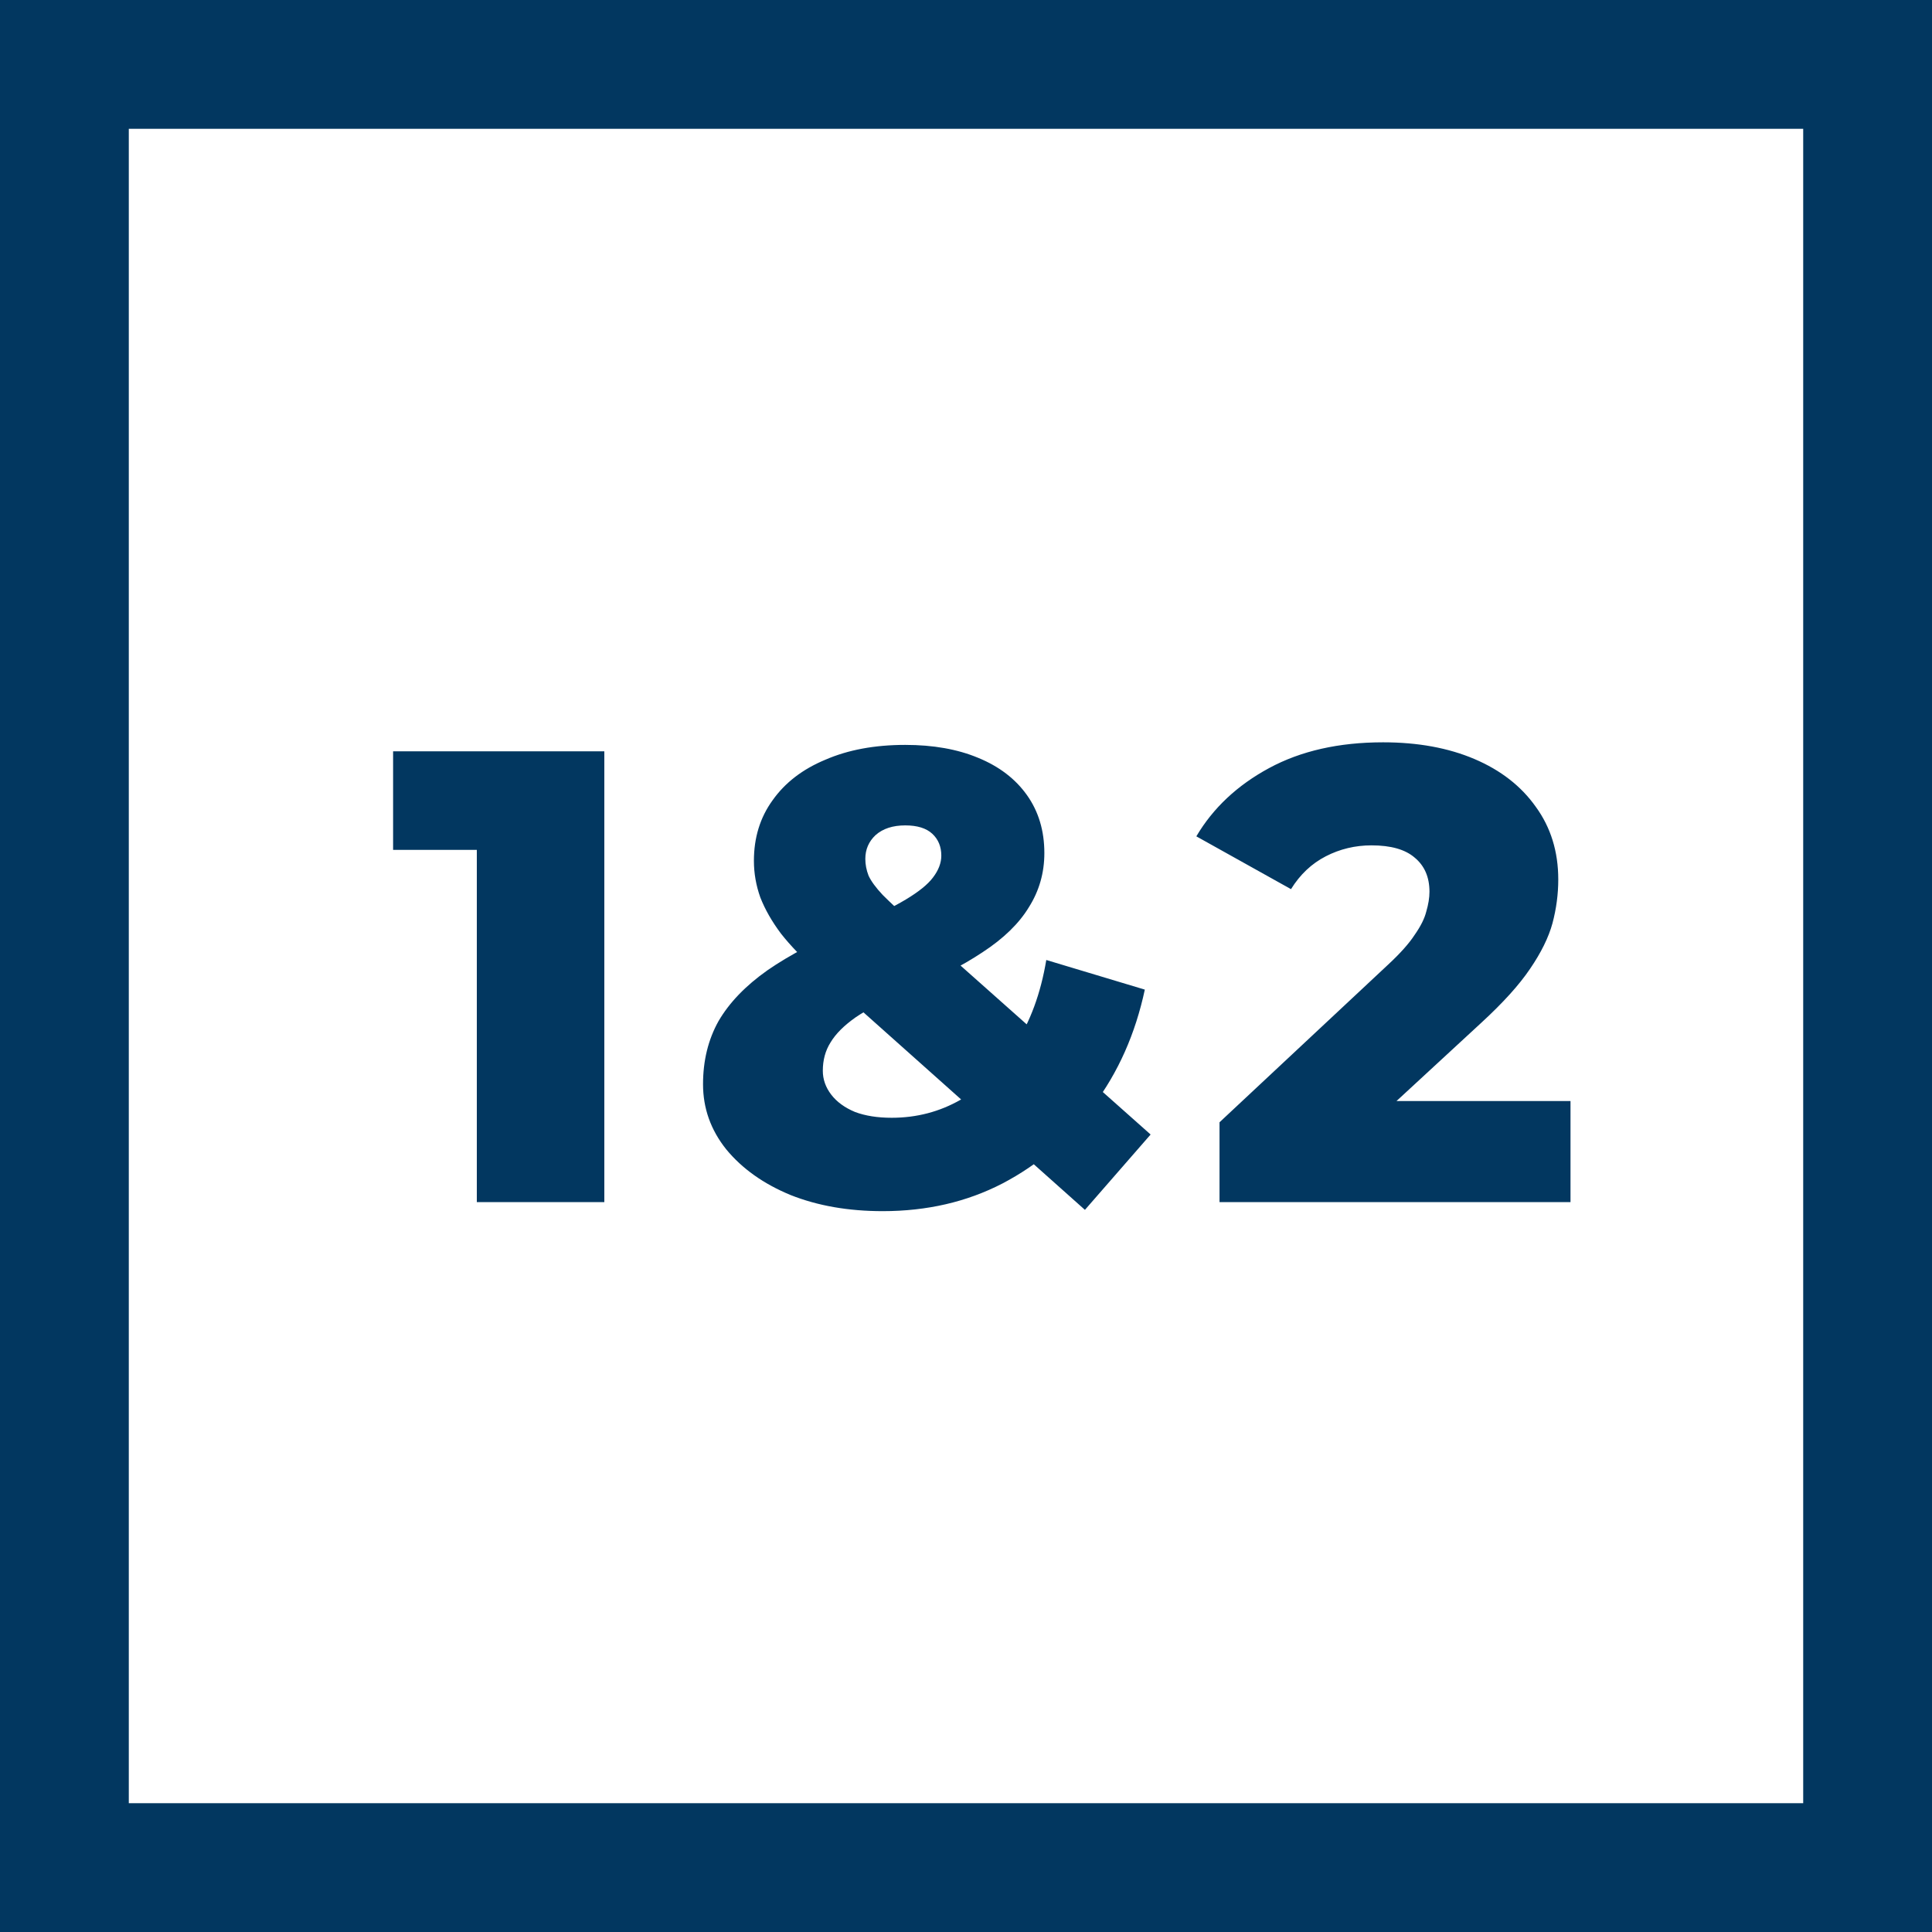
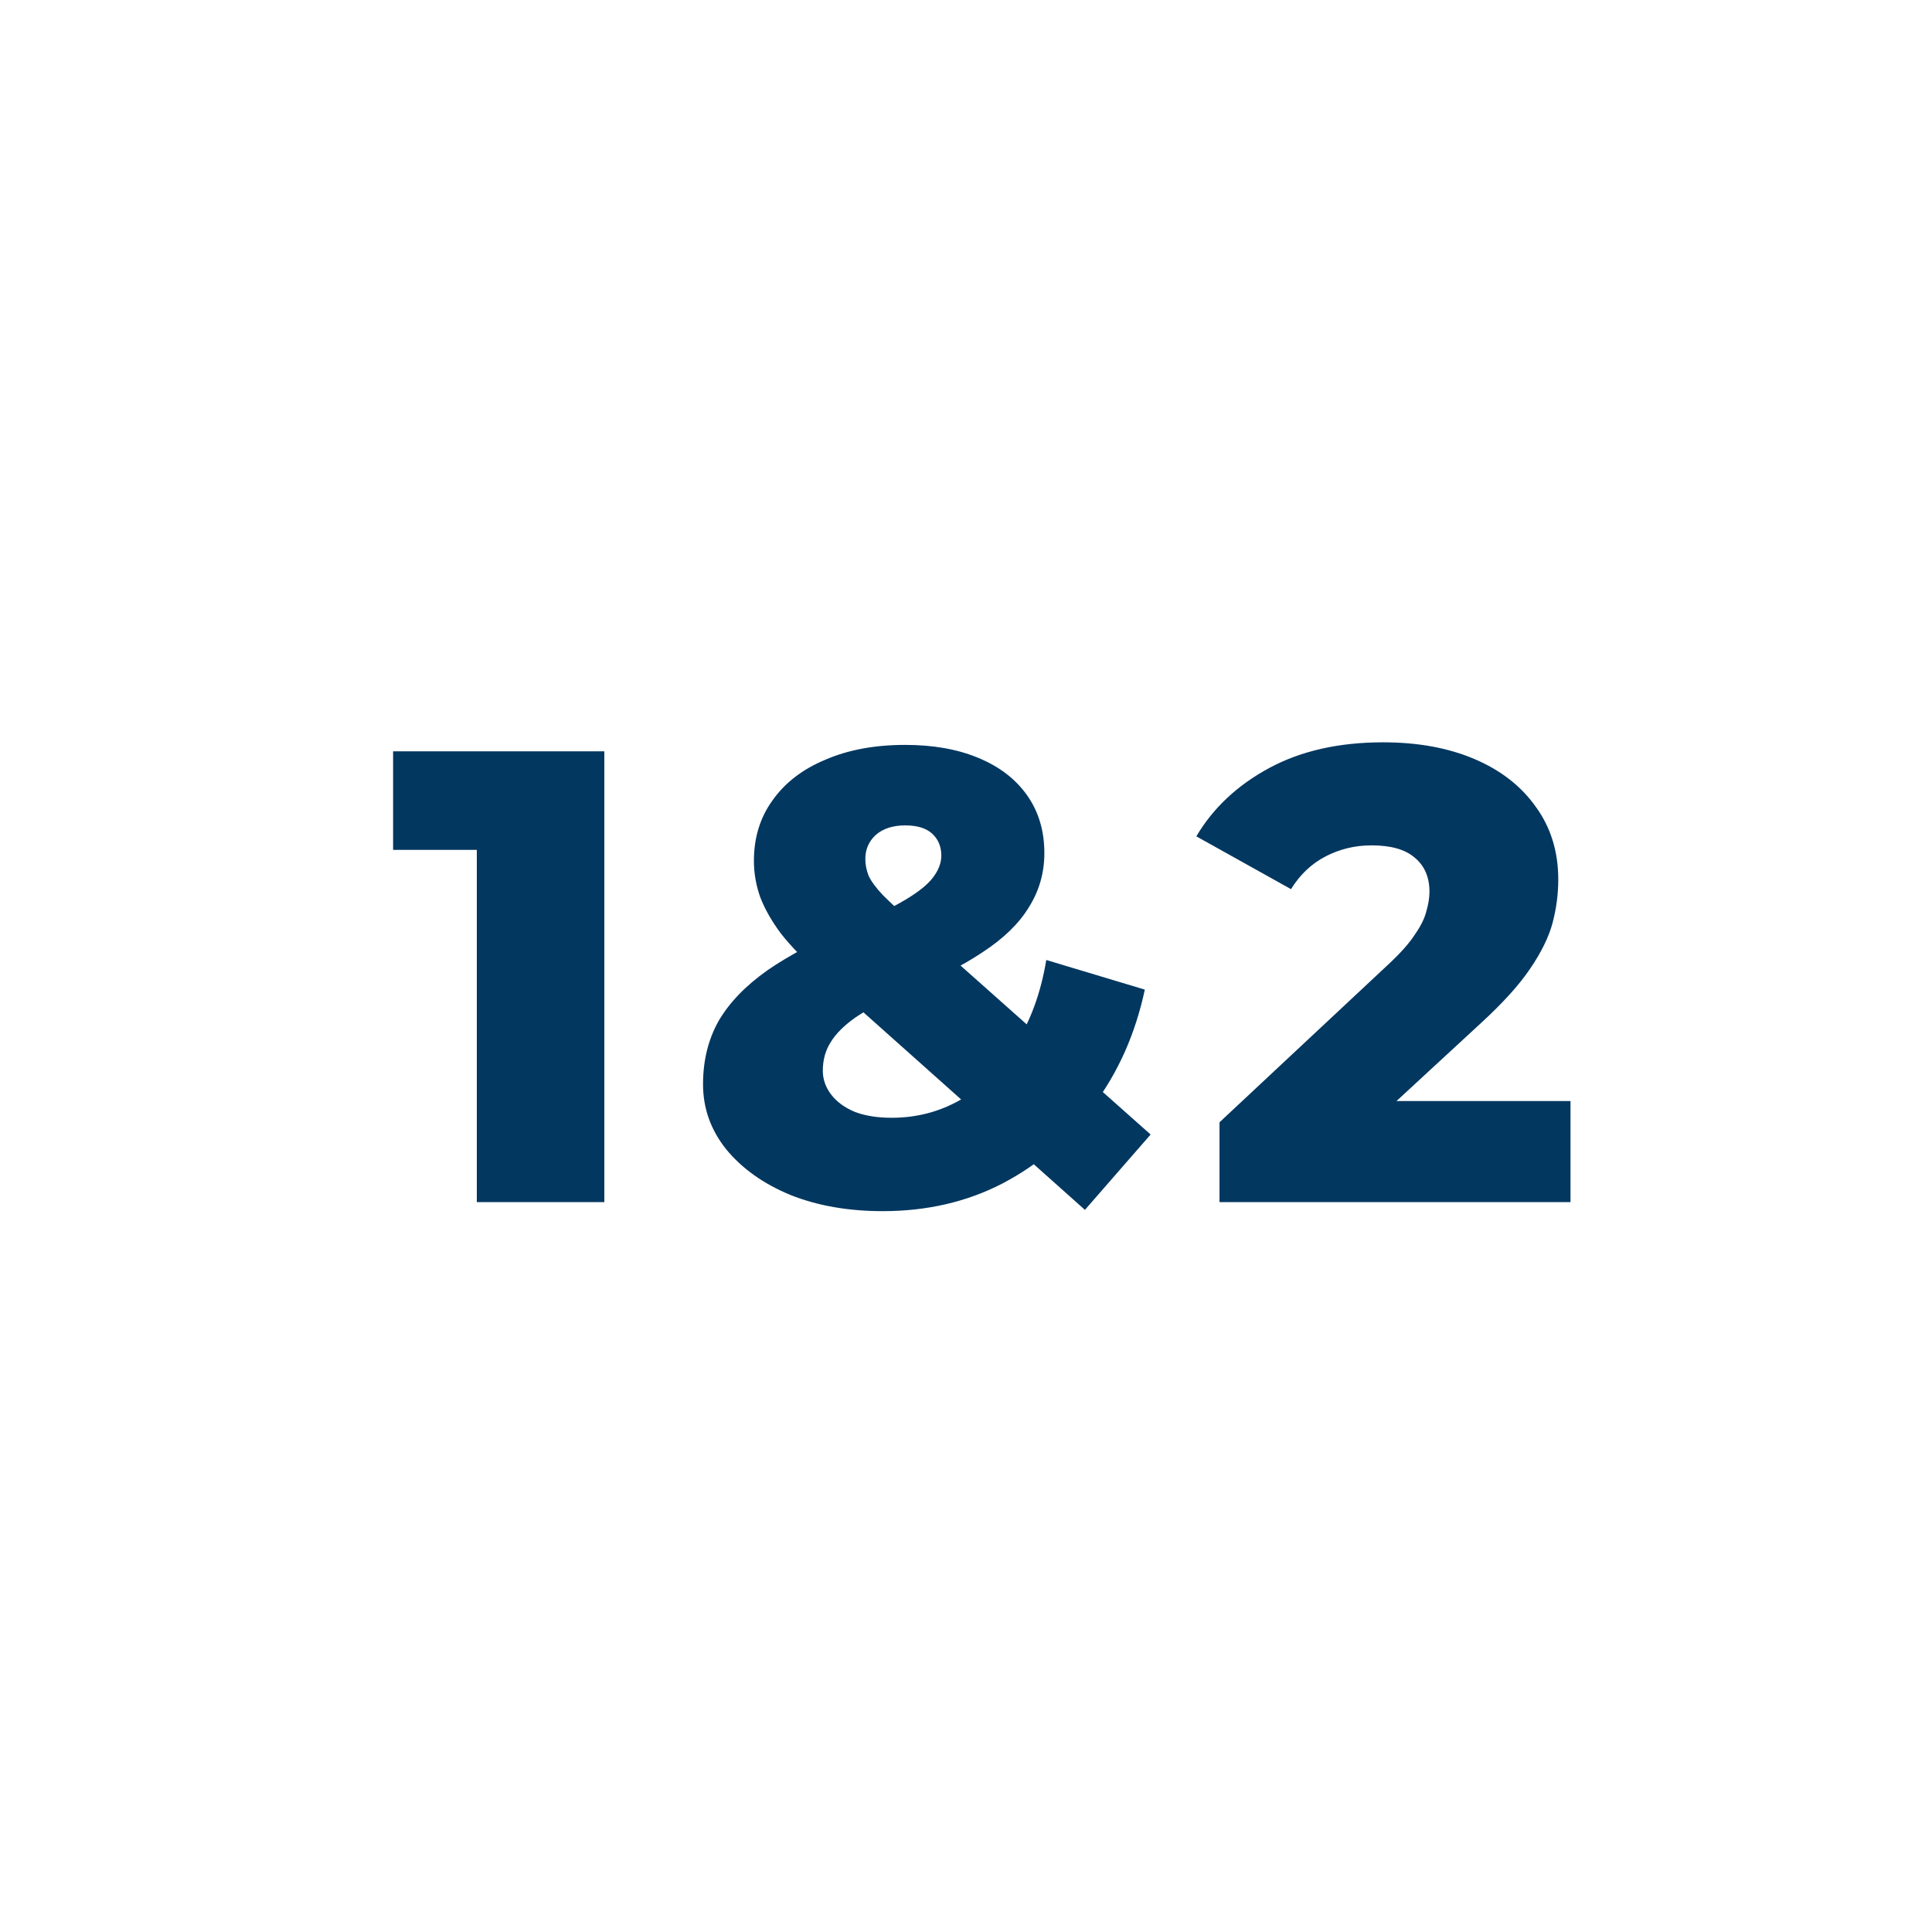
<svg xmlns="http://www.w3.org/2000/svg" width="45" height="45" viewBox="0 0 45 45" fill="none">
  <path d="M11.106 28V18.565L12.381 19.795H9.156V17.5H14.076V28H11.106ZM20.56 28.21C19.76 28.21 19.045 28.085 18.415 27.835C17.785 27.575 17.285 27.22 16.915 26.77C16.555 26.32 16.375 25.815 16.375 25.255C16.375 24.705 16.495 24.215 16.735 23.785C16.985 23.355 17.365 22.96 17.875 22.6C18.395 22.24 19.055 21.895 19.855 21.565C20.385 21.335 20.8 21.13 21.1 20.95C21.4 20.77 21.61 20.6 21.73 20.44C21.86 20.27 21.925 20.1 21.925 19.93C21.925 19.72 21.855 19.55 21.715 19.42C21.575 19.29 21.365 19.225 21.085 19.225C20.795 19.225 20.565 19.3 20.395 19.45C20.235 19.6 20.155 19.785 20.155 20.005C20.155 20.135 20.18 20.265 20.23 20.395C20.29 20.525 20.4 20.675 20.56 20.845C20.73 21.015 20.965 21.235 21.265 21.505L26.8 26.425L25.27 28.18L19.03 22.615C18.69 22.315 18.41 22.025 18.19 21.745C17.98 21.465 17.82 21.185 17.71 20.905C17.61 20.625 17.56 20.34 17.56 20.05C17.56 19.51 17.705 19.04 17.995 18.64C18.285 18.23 18.695 17.915 19.225 17.695C19.755 17.465 20.375 17.35 21.085 17.35C21.735 17.35 22.3 17.45 22.78 17.65C23.27 17.85 23.65 18.14 23.92 18.52C24.19 18.9 24.325 19.35 24.325 19.87C24.325 20.33 24.205 20.75 23.965 21.13C23.735 21.51 23.375 21.86 22.885 22.18C22.405 22.5 21.79 22.815 21.04 23.125C20.58 23.315 20.21 23.505 19.93 23.695C19.66 23.885 19.465 24.08 19.345 24.28C19.225 24.47 19.165 24.69 19.165 24.94C19.165 25.14 19.23 25.325 19.36 25.495C19.49 25.665 19.675 25.8 19.915 25.9C20.155 25.99 20.44 26.035 20.77 26.035C21.35 26.035 21.885 25.895 22.375 25.615C22.865 25.325 23.285 24.905 23.635 24.355C23.995 23.805 24.24 23.14 24.37 22.36L26.665 23.05C26.445 24.08 26.045 24.98 25.465 25.75C24.895 26.52 24.19 27.125 23.35 27.565C22.52 27.995 21.59 28.21 20.56 28.21ZM28.405 28V26.14L32.335 22.465C32.615 22.205 32.82 21.975 32.95 21.775C33.09 21.575 33.18 21.395 33.22 21.235C33.27 21.065 33.295 20.91 33.295 20.77C33.295 20.43 33.18 20.165 32.95 19.975C32.73 19.785 32.395 19.69 31.945 19.69C31.565 19.69 31.21 19.775 30.88 19.945C30.55 20.115 30.28 20.37 30.07 20.71L27.865 19.48C28.255 18.82 28.82 18.29 29.56 17.89C30.3 17.49 31.185 17.29 32.215 17.29C33.025 17.29 33.735 17.42 34.345 17.68C34.955 17.94 35.43 18.31 35.77 18.79C36.12 19.27 36.295 19.835 36.295 20.485C36.295 20.825 36.25 21.165 36.16 21.505C36.07 21.835 35.895 22.19 35.635 22.57C35.385 22.94 35.01 23.355 34.51 23.815L31.39 26.695L30.895 25.645H36.58V28H28.405Z" fill="#023760" />
-   <rect x="1.5" y="1.5" width="42" height="42" stroke="#023760" stroke-width="3" />
</svg>